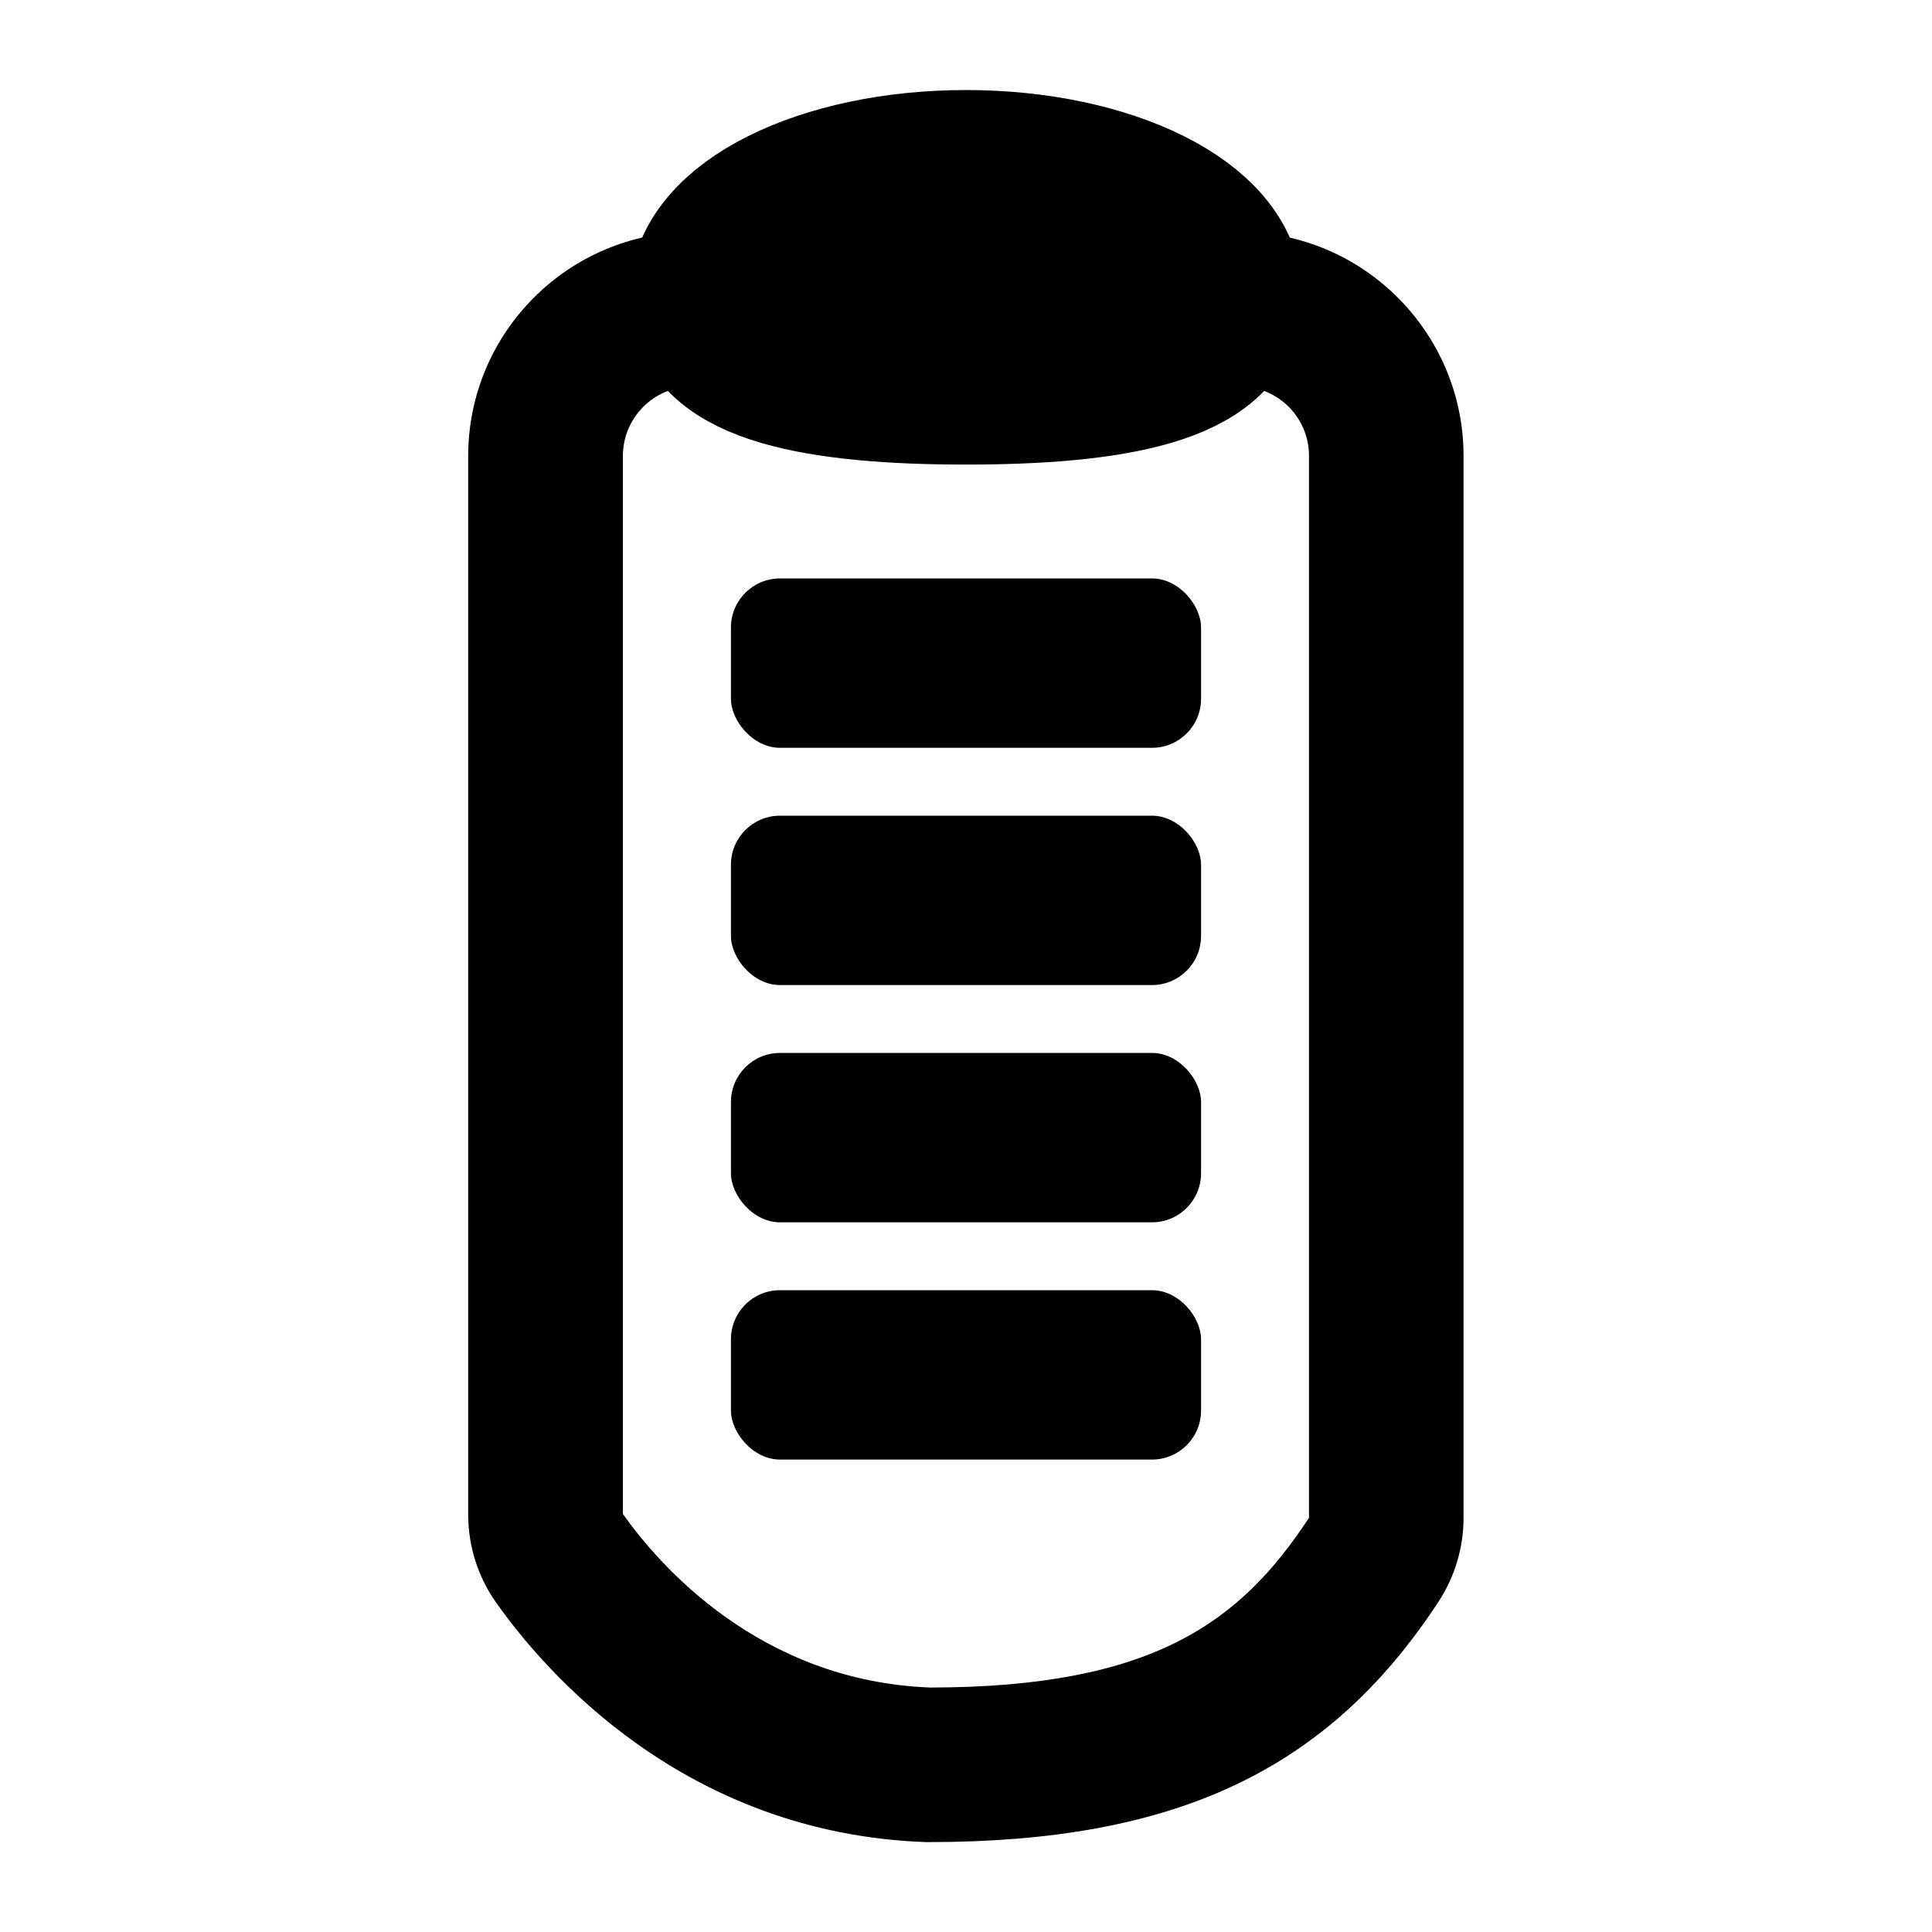
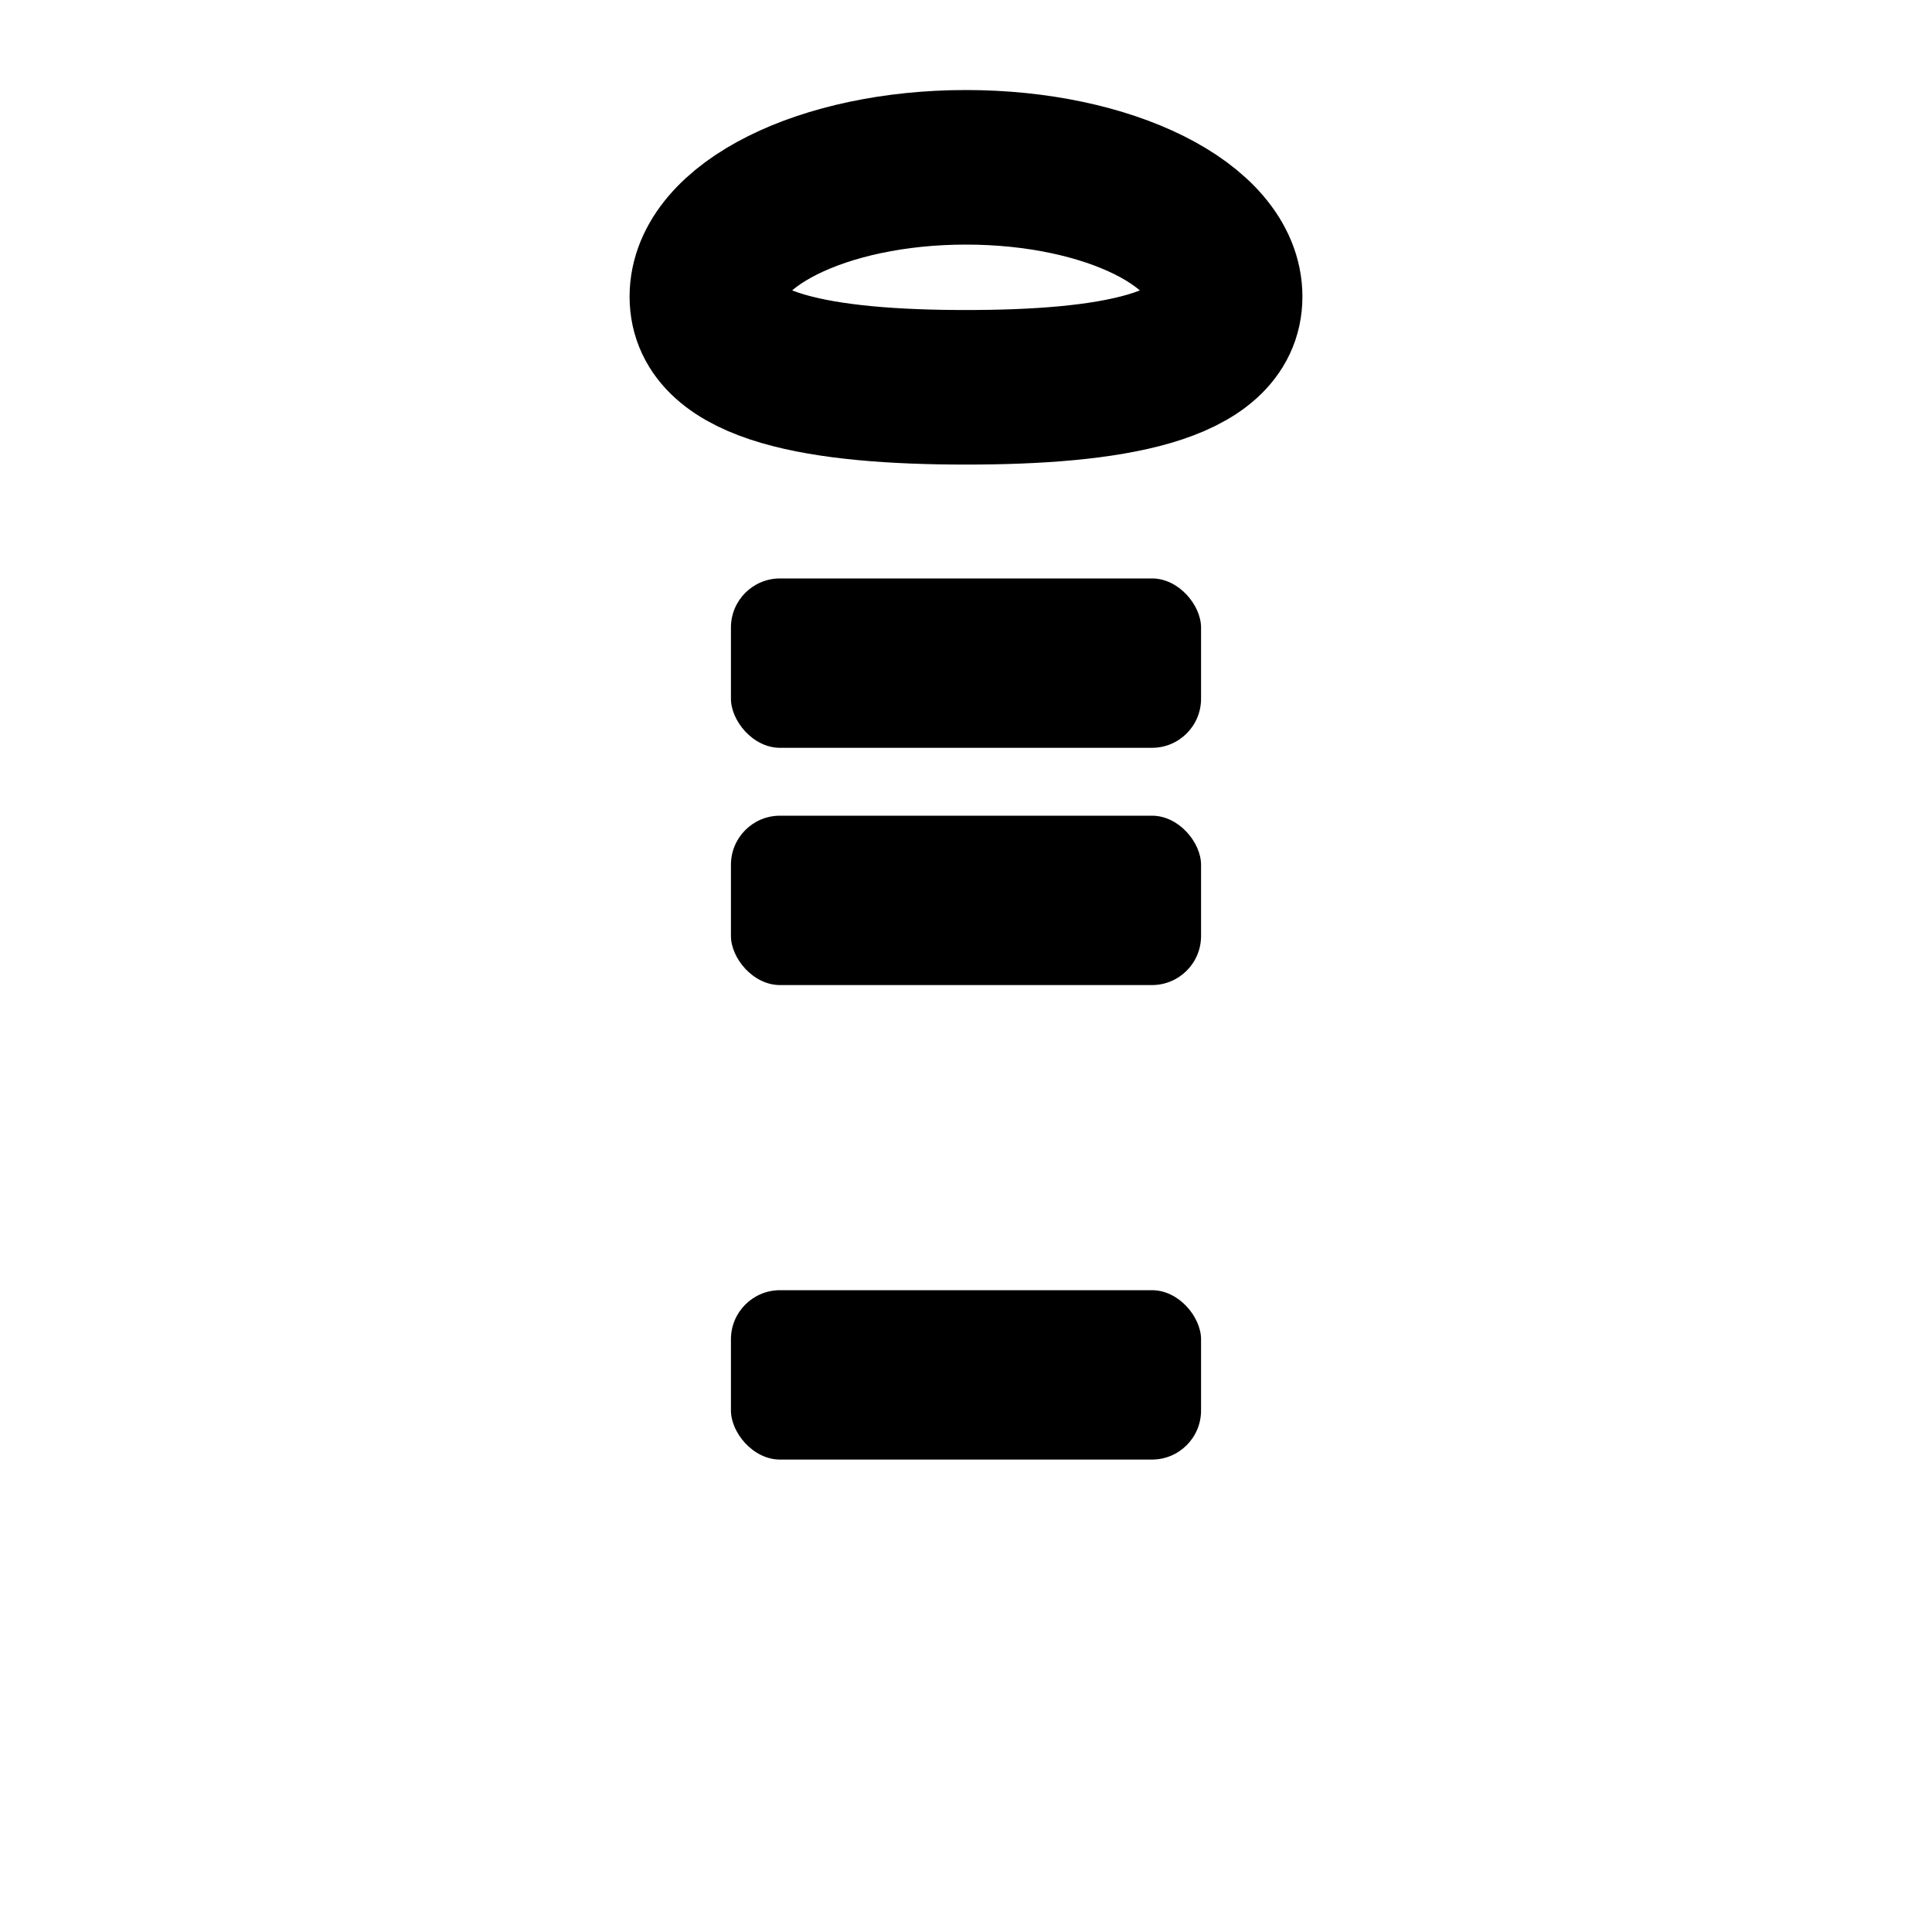
<svg xmlns="http://www.w3.org/2000/svg" id="Buzz_-_Pcsx2" viewBox="0 0 150 150">
  <defs>
    <style>.cls-1{opacity:.85;}.cls-1,.cls-2{fill:none;}.cls-2{stroke:#000;stroke-miterlimit:10;stroke-width:12px;}</style>
  </defs>
  <g id="tela">
    <path id="tela-2" class="cls-1" d="M0,0H150V150H0V0Z" />
  </g>
  <g id="By_Maxihplay">
-     <path d="M72.11,143.02h-.21c-18.77-.66-29.6-13.24-33.39-18.61h0c-1.41-2-2.16-4.37-2.16-6.83V35.41c0-9.6,7.8-17.4,17.38-17.4h42.52c9.58,0,17.38,7.81,17.38,17.4V117.84c0,2.32-.68,4.6-1.98,6.57-8.56,13.04-20.38,18.61-39.55,18.61Zm-23.75-25.48c2.77,3.92,10.58,12.97,23.86,13.48,17.29-.02,24.08-5.06,29.41-13.18V35.41c.01-2.98-2.4-5.4-5.37-5.4H53.74c-2.97,0-5.38,2.42-5.38,5.4V117.54Z" />
    <g>
      <rect x="56.75" y="100.17" width="36.5" height="13.15" rx="3.81" ry="3.81" />
-       <rect x="56.75" y="81.75" width="36.5" height="13.15" rx="3.81" ry="3.81" />
      <rect x="56.75" y="63.33" width="36.5" height="13.15" rx="3.81" ry="3.81" />
      <rect x="56.75" y="44.91" width="36.5" height="13.15" rx="3.81" ry="3.81" />
    </g>
    <path class="cls-2" d="M95.12,23.03c0,5.55-9.01,7.04-20.12,7.04s-20.12-1.5-20.12-7.04,9.01-10.04,20.12-10.04,20.12,4.5,20.12,10.04Z" />
  </g>
</svg>